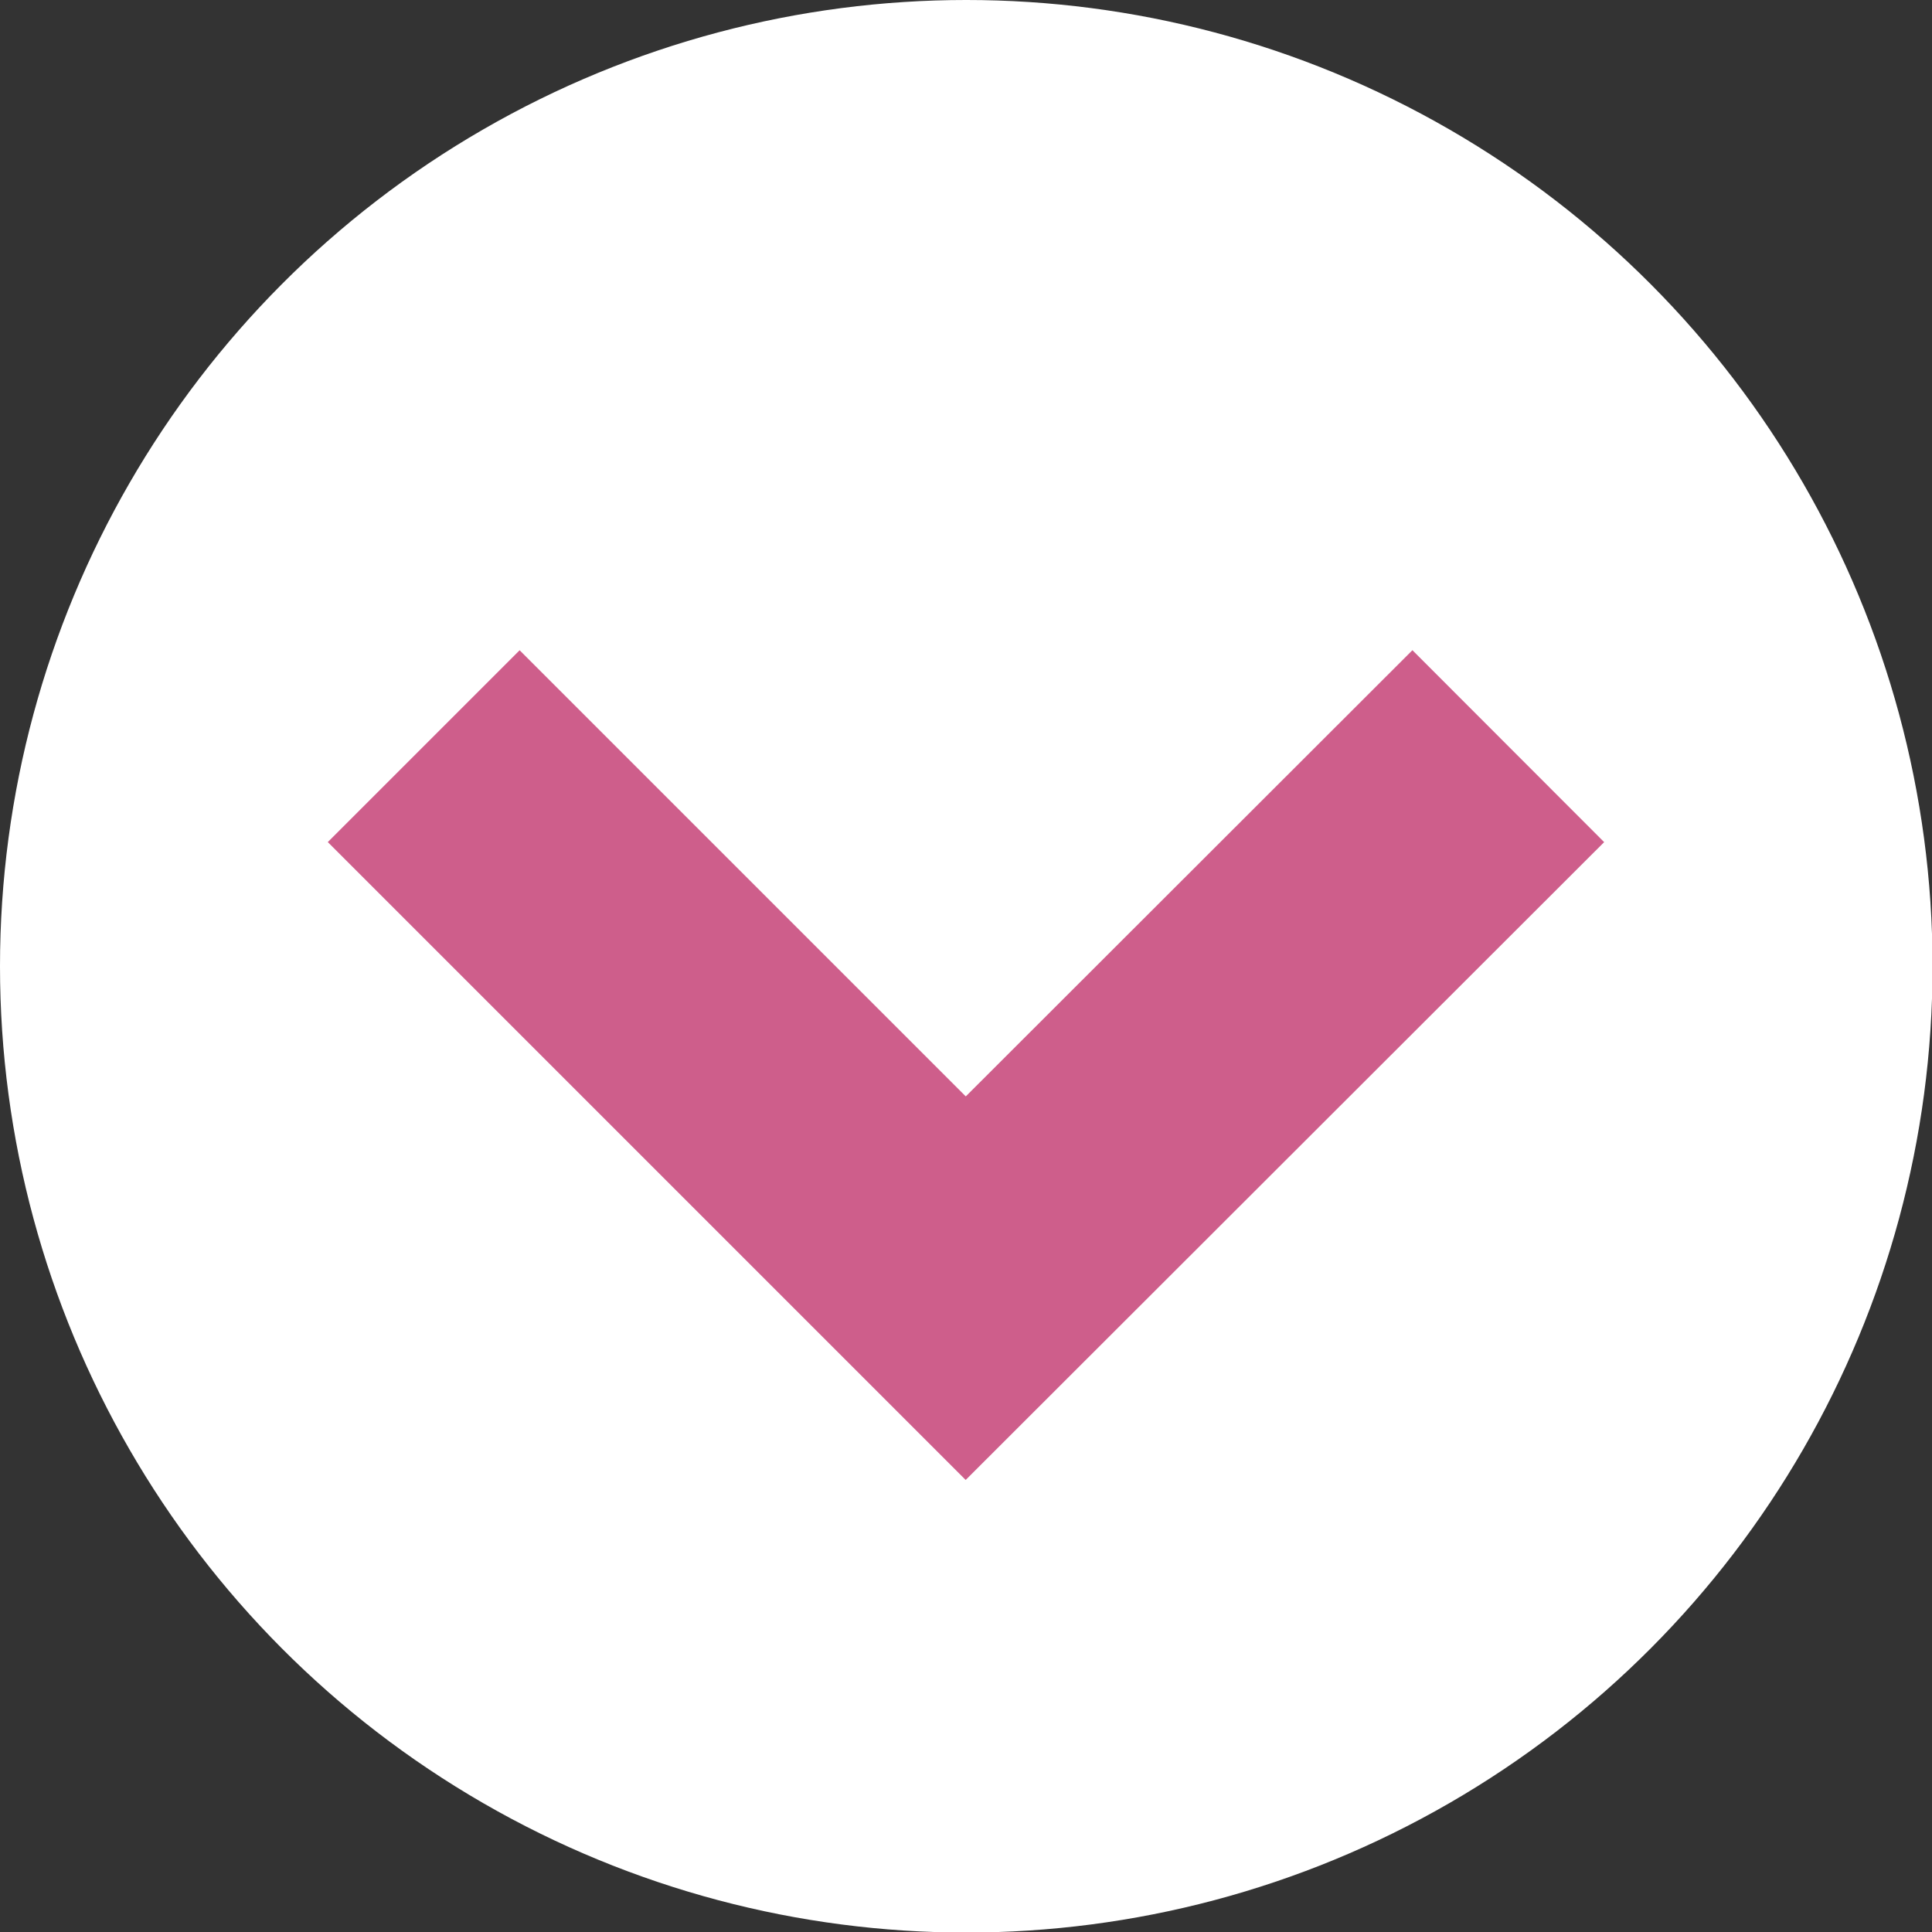
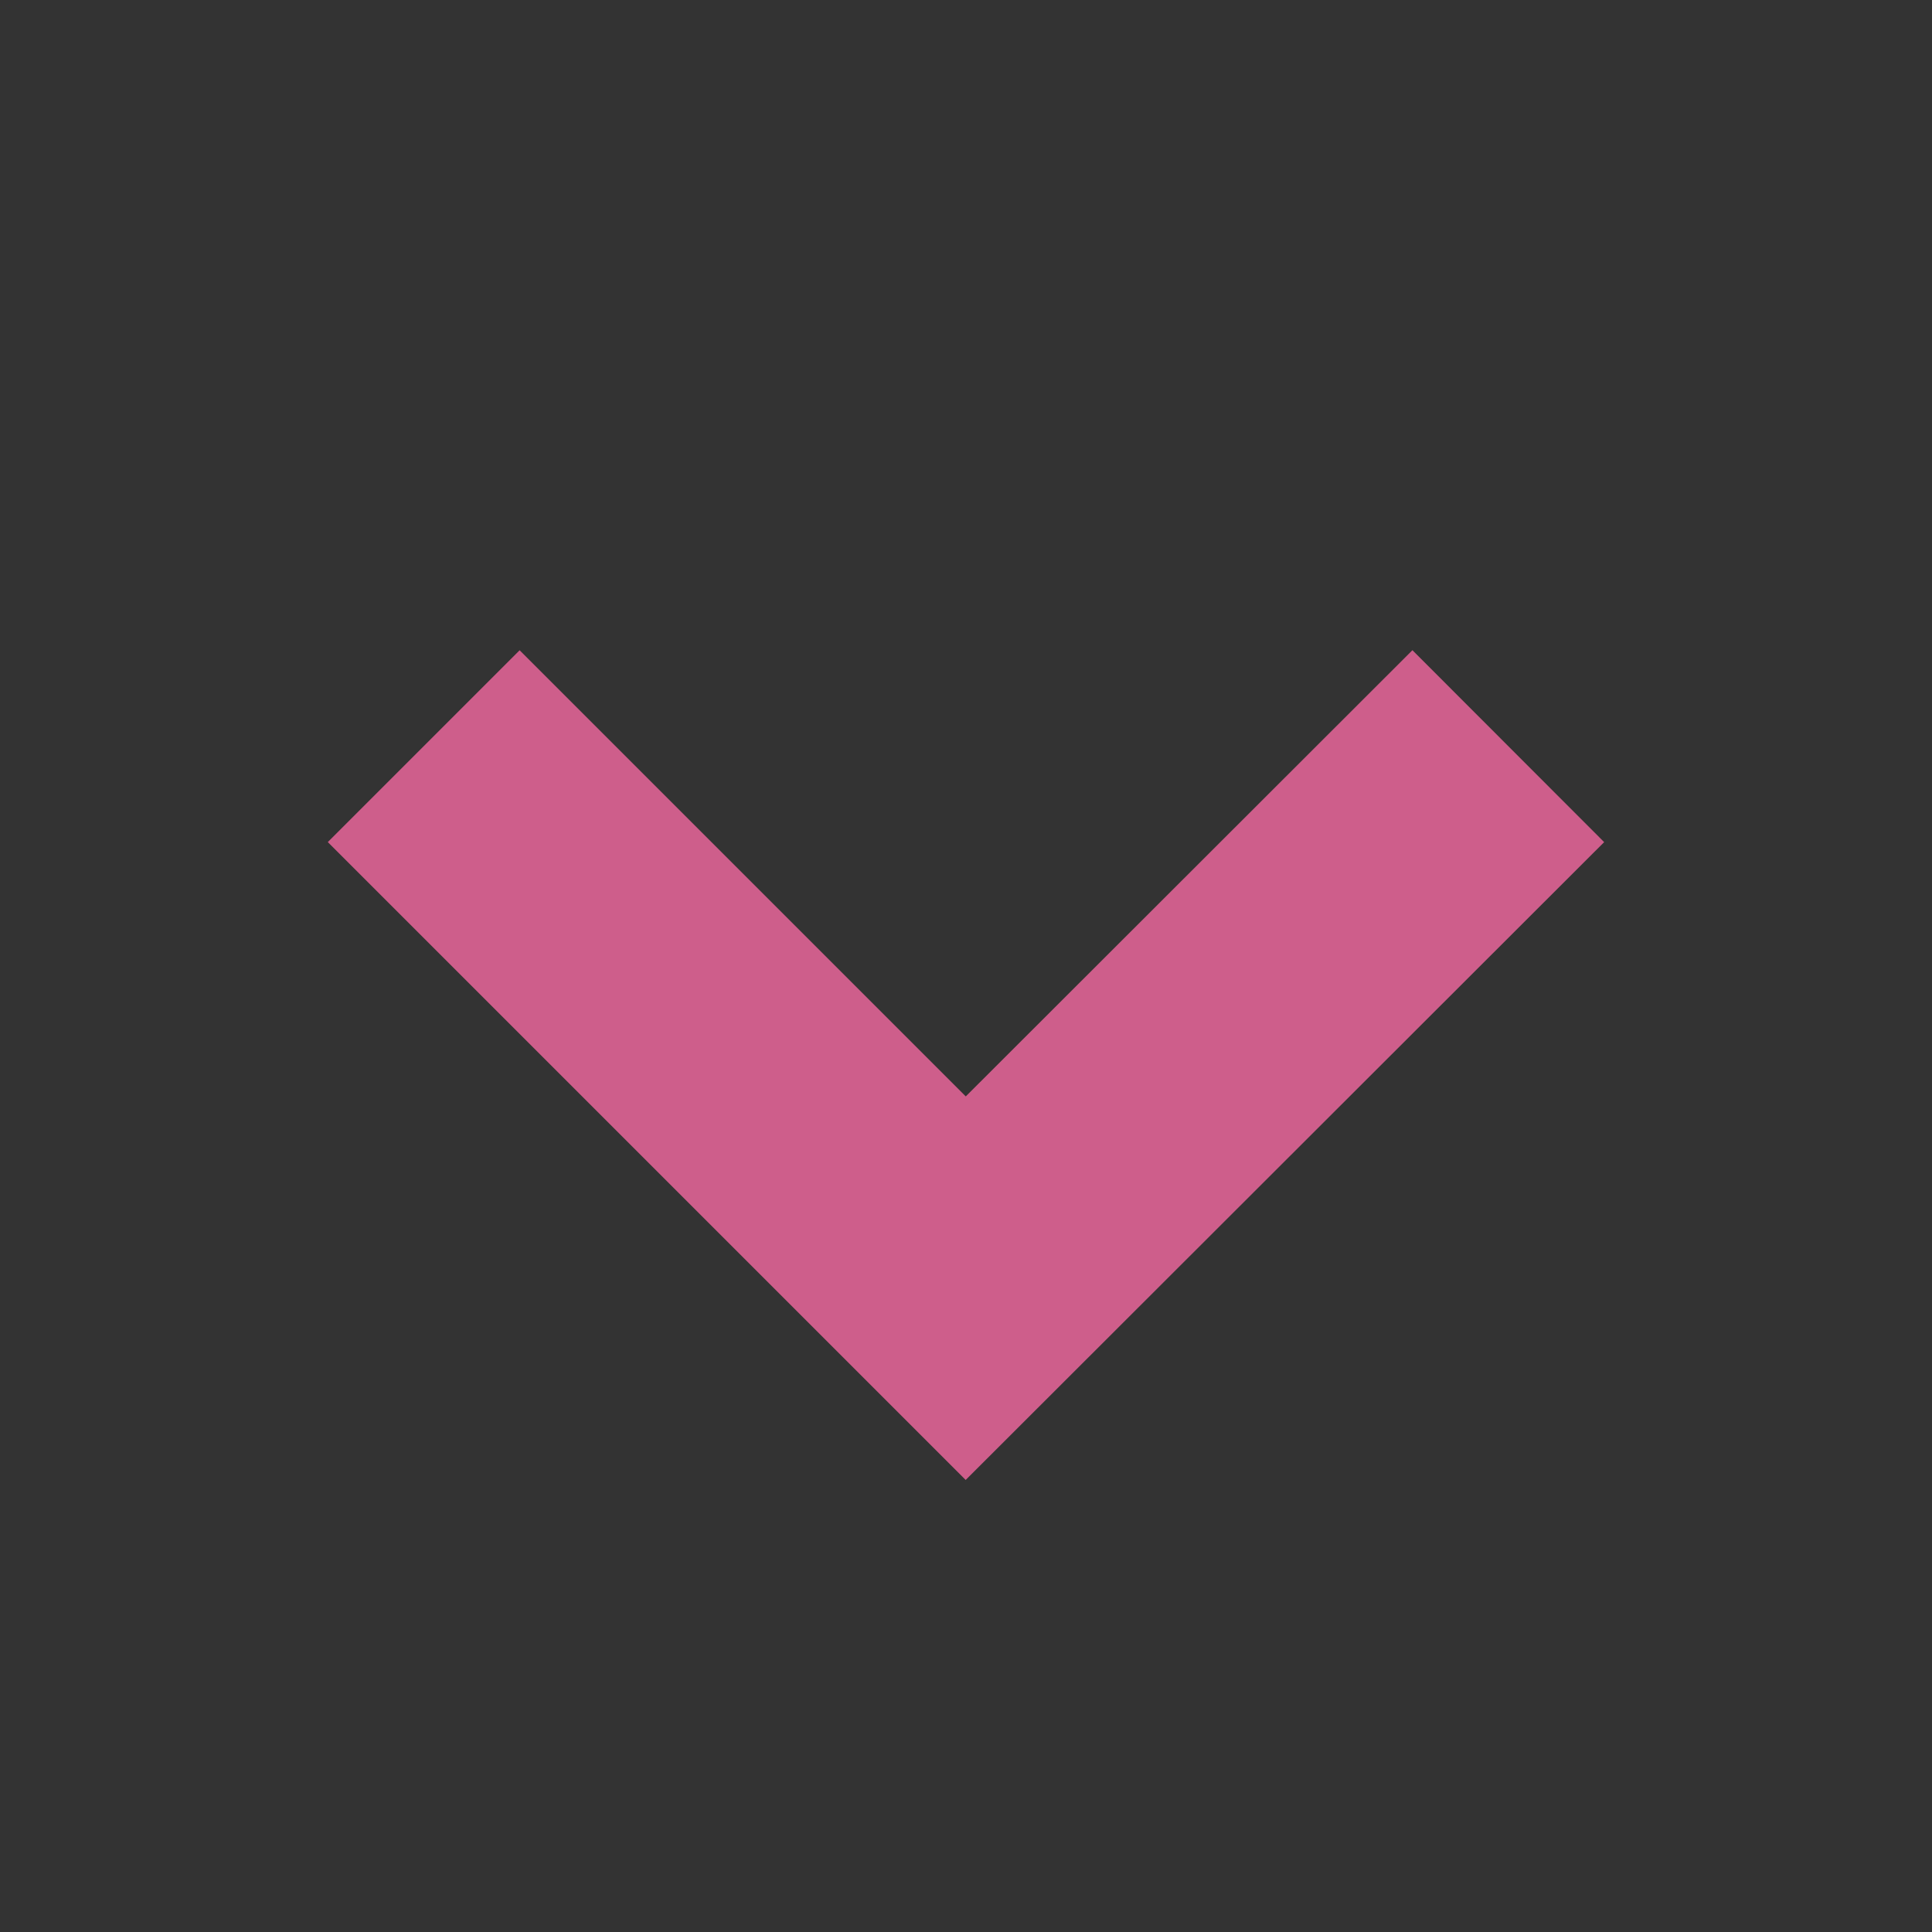
<svg xmlns="http://www.w3.org/2000/svg" width="35.11" height="35.11" viewBox="0 0 35.11 35.11">
  <rect x="0" y="0" width="35.11" height="35.11" fill="#333333" stroke="none" />
  <defs>
    <style>.cls-1{fill:#fff;}.cls-2{fill:none;stroke:#ce5e8b;stroke-miterlimit:10;stroke-width:4.93px;}</style>
  </defs>
  <g id="レイヤー_2" data-name="レイヤー 2">
    <g id="レイヤー_1-2" data-name="レイヤー 1">
-       <circle class="cls-1" cx="17.56" cy="17.56" r="17.56" />
      <polyline class="cls-2" points="7.7 13.56 17.55 23.41 27.41 13.56" />
    </g>
  </g>
</svg>